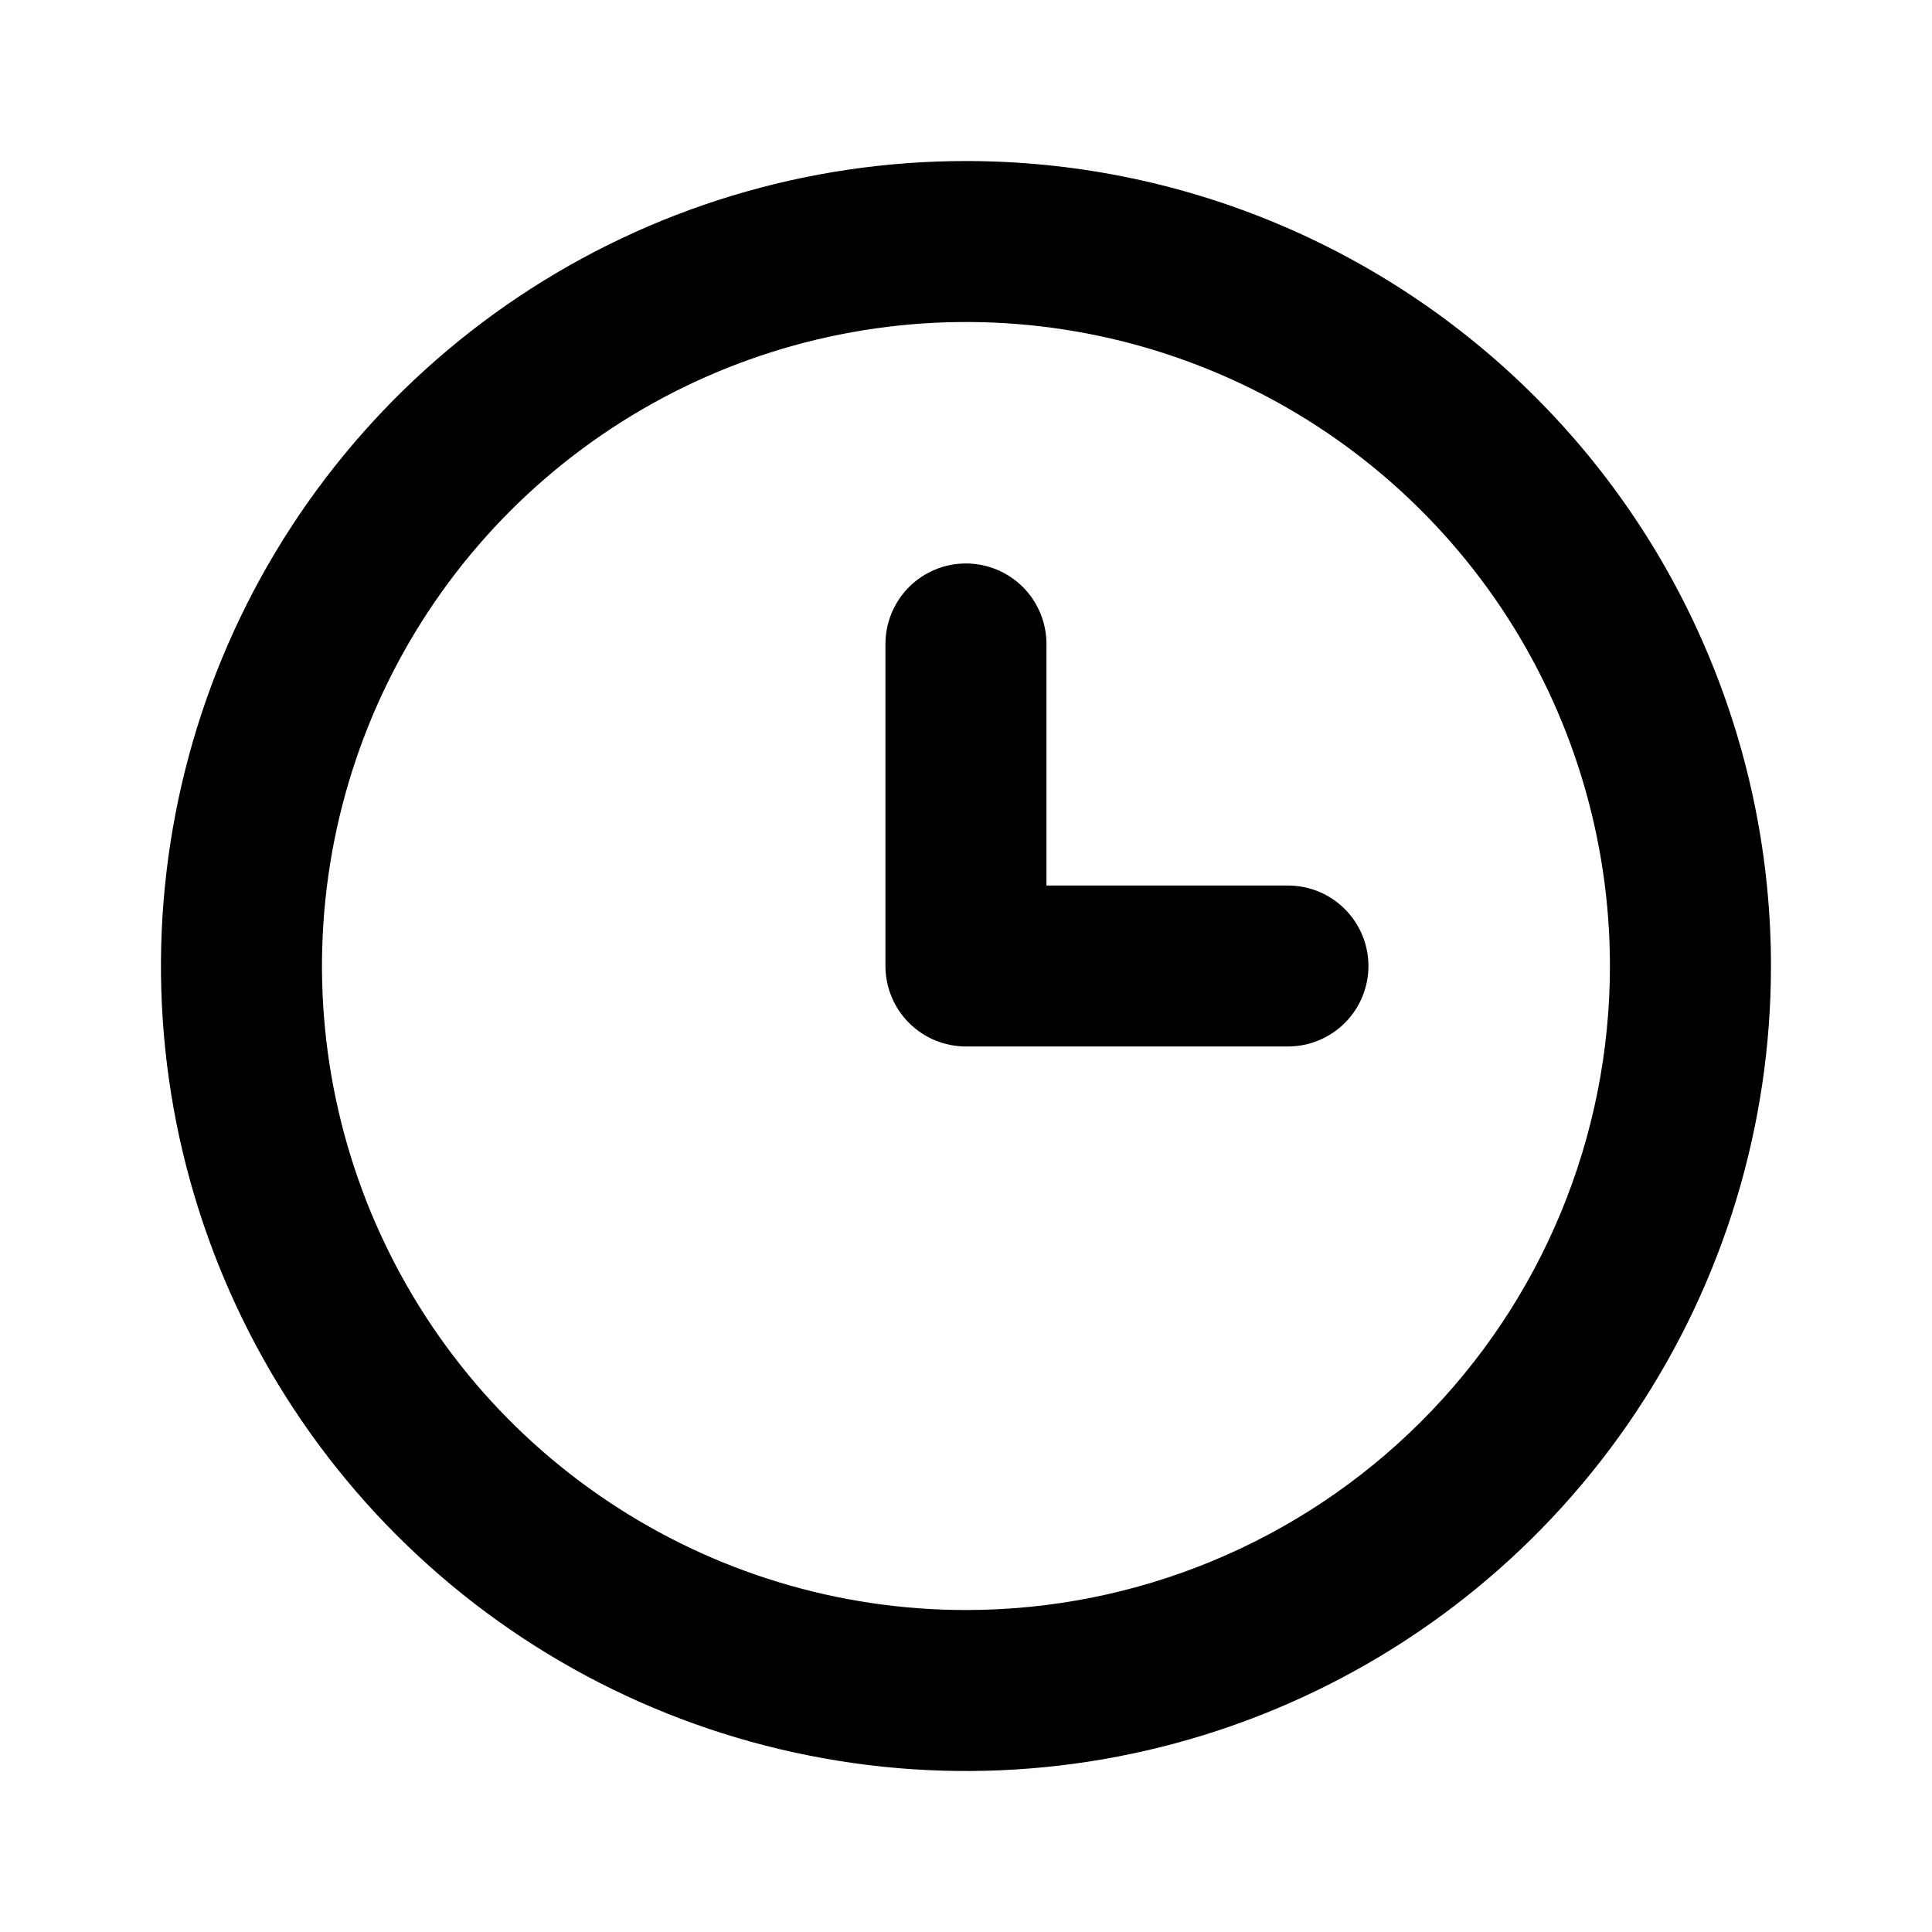
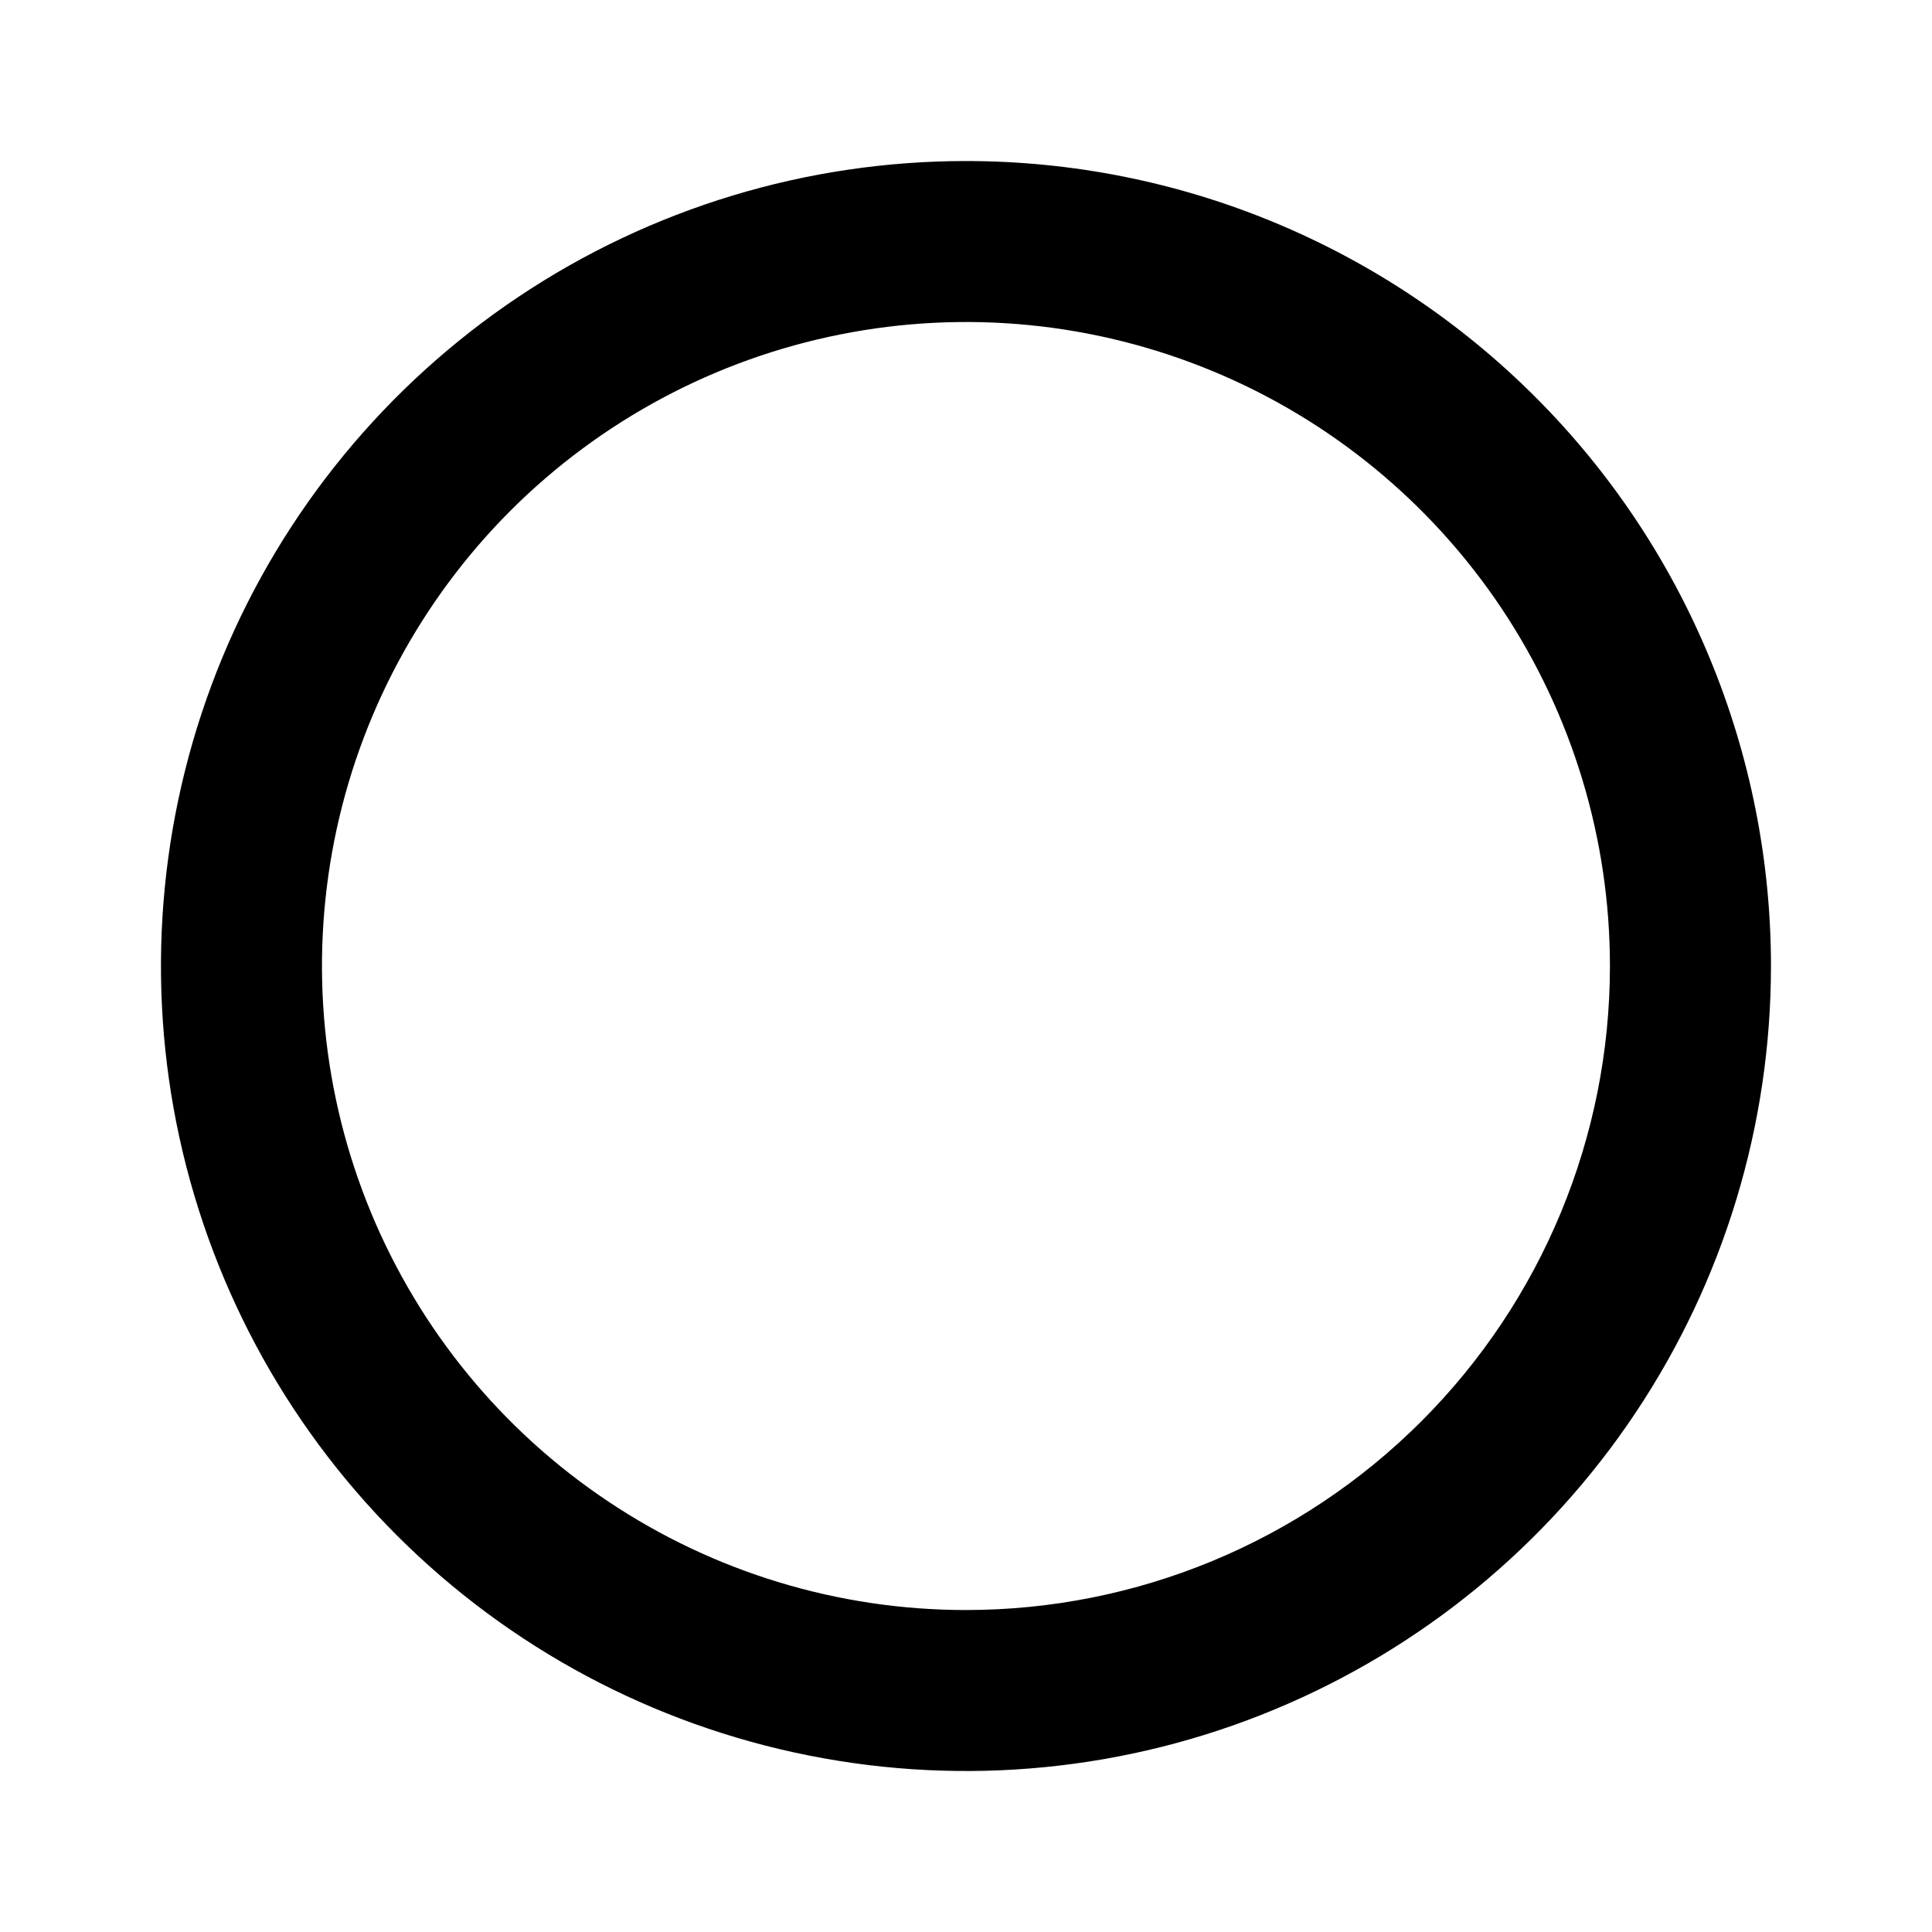
<svg xmlns="http://www.w3.org/2000/svg" width="20" height="20" viewBox="0 0 20 20" fill="none">
  <path d="M9.999 1.667C8.351 1.667 6.74 2.155 5.37 3.071C3.999 3.987 2.931 5.288 2.3 6.811C1.67 8.334 1.505 10.009 1.826 11.626C2.148 13.242 2.941 14.727 4.107 15.893C5.272 17.058 6.757 17.852 8.374 18.173C9.99 18.495 11.666 18.33 13.188 17.699C14.711 17.068 16.013 16 16.928 14.63C17.844 13.259 18.333 11.648 18.333 10C18.333 8.906 18.117 7.822 17.698 6.811C17.28 5.8 16.666 4.881 15.892 4.108C15.118 3.334 14.199 2.72 13.188 2.301C12.177 1.882 11.094 1.667 9.999 1.667ZM9.999 16.667C8.681 16.667 7.392 16.276 6.296 15.543C5.199 14.811 4.345 13.77 3.84 12.551C3.336 11.333 3.204 9.993 3.461 8.699C3.718 7.406 4.353 6.218 5.285 5.286C6.218 4.354 7.406 3.719 8.699 3.462C9.992 3.204 11.332 3.336 12.551 3.841C13.769 4.345 14.81 5.2 15.543 6.296C16.275 7.393 16.666 8.682 16.666 10C16.666 11.768 15.964 13.464 14.713 14.714C13.463 15.964 11.768 16.667 9.999 16.667Z" fill="black" />
-   <path d="M13.333 9.167H10.833V6.667C10.833 6.446 10.745 6.234 10.589 6.077C10.432 5.921 10.22 5.833 9.999 5.833C9.778 5.833 9.566 5.921 9.41 6.077C9.254 6.234 9.166 6.446 9.166 6.667V10C9.166 10.221 9.254 10.433 9.41 10.589C9.566 10.745 9.778 10.833 9.999 10.833H13.333C13.554 10.833 13.766 10.745 13.922 10.589C14.078 10.433 14.166 10.221 14.166 10C14.166 9.779 14.078 9.567 13.922 9.411C13.766 9.254 13.554 9.167 13.333 9.167Z" fill="black" />
</svg>